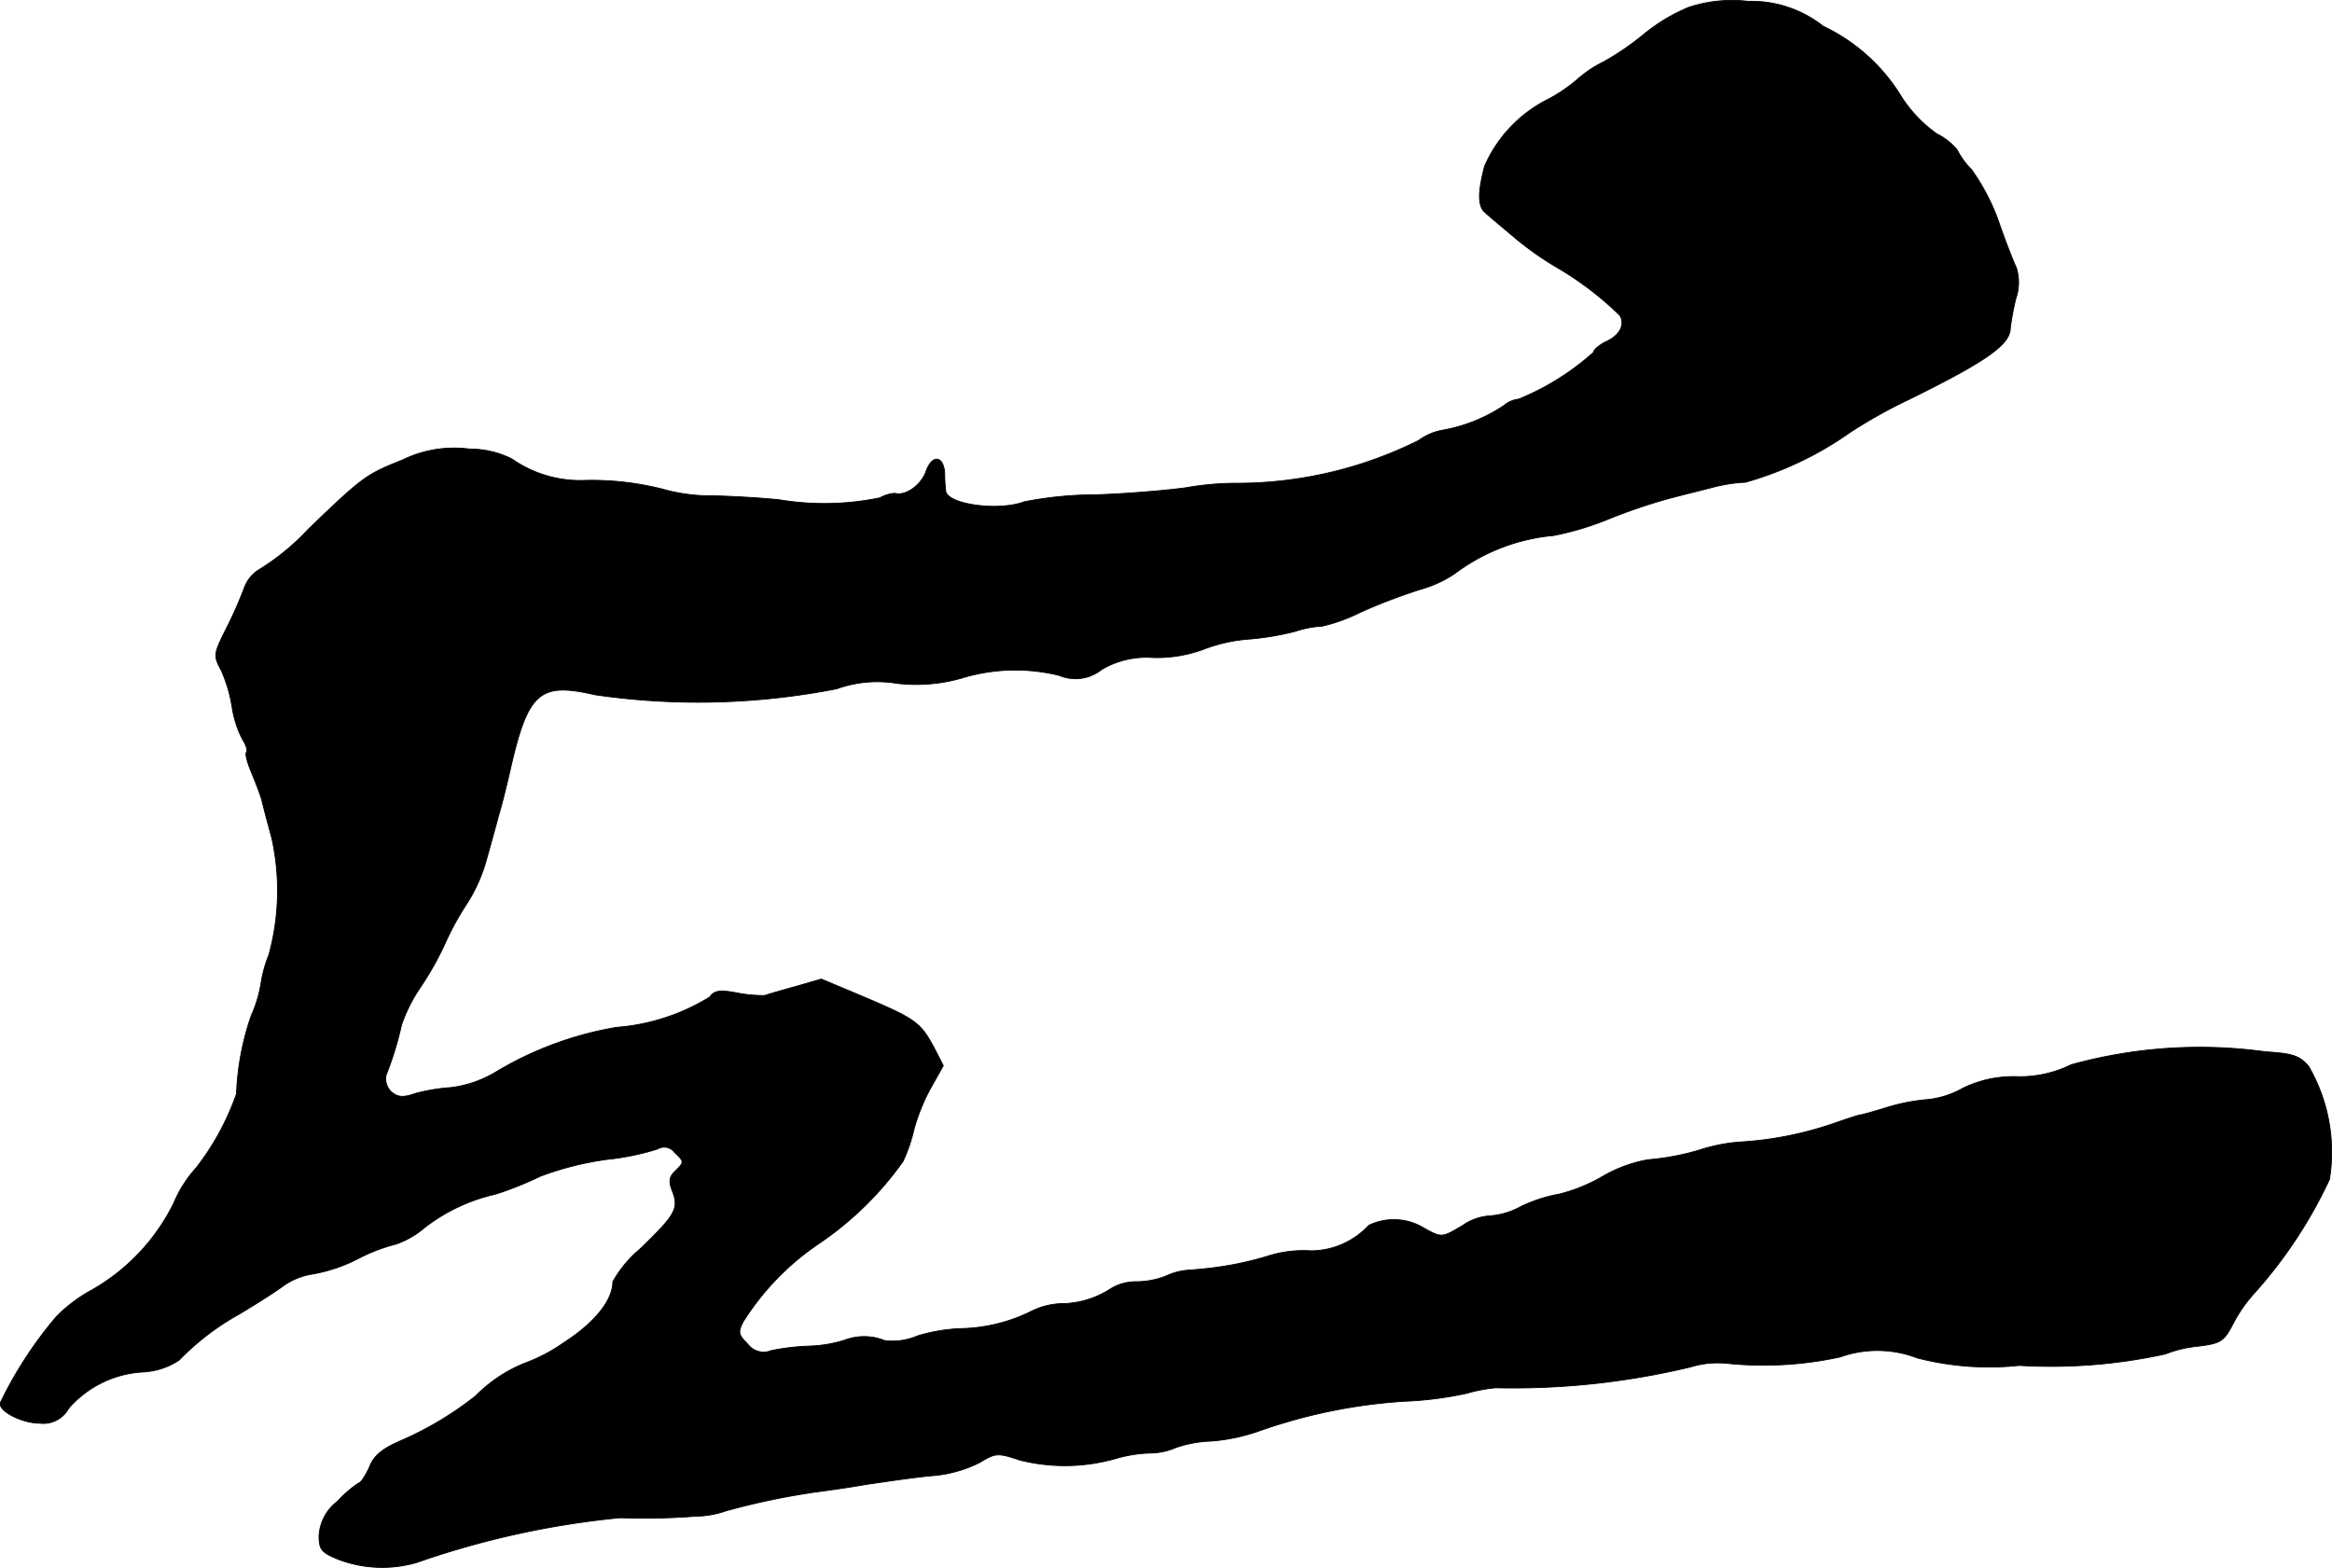
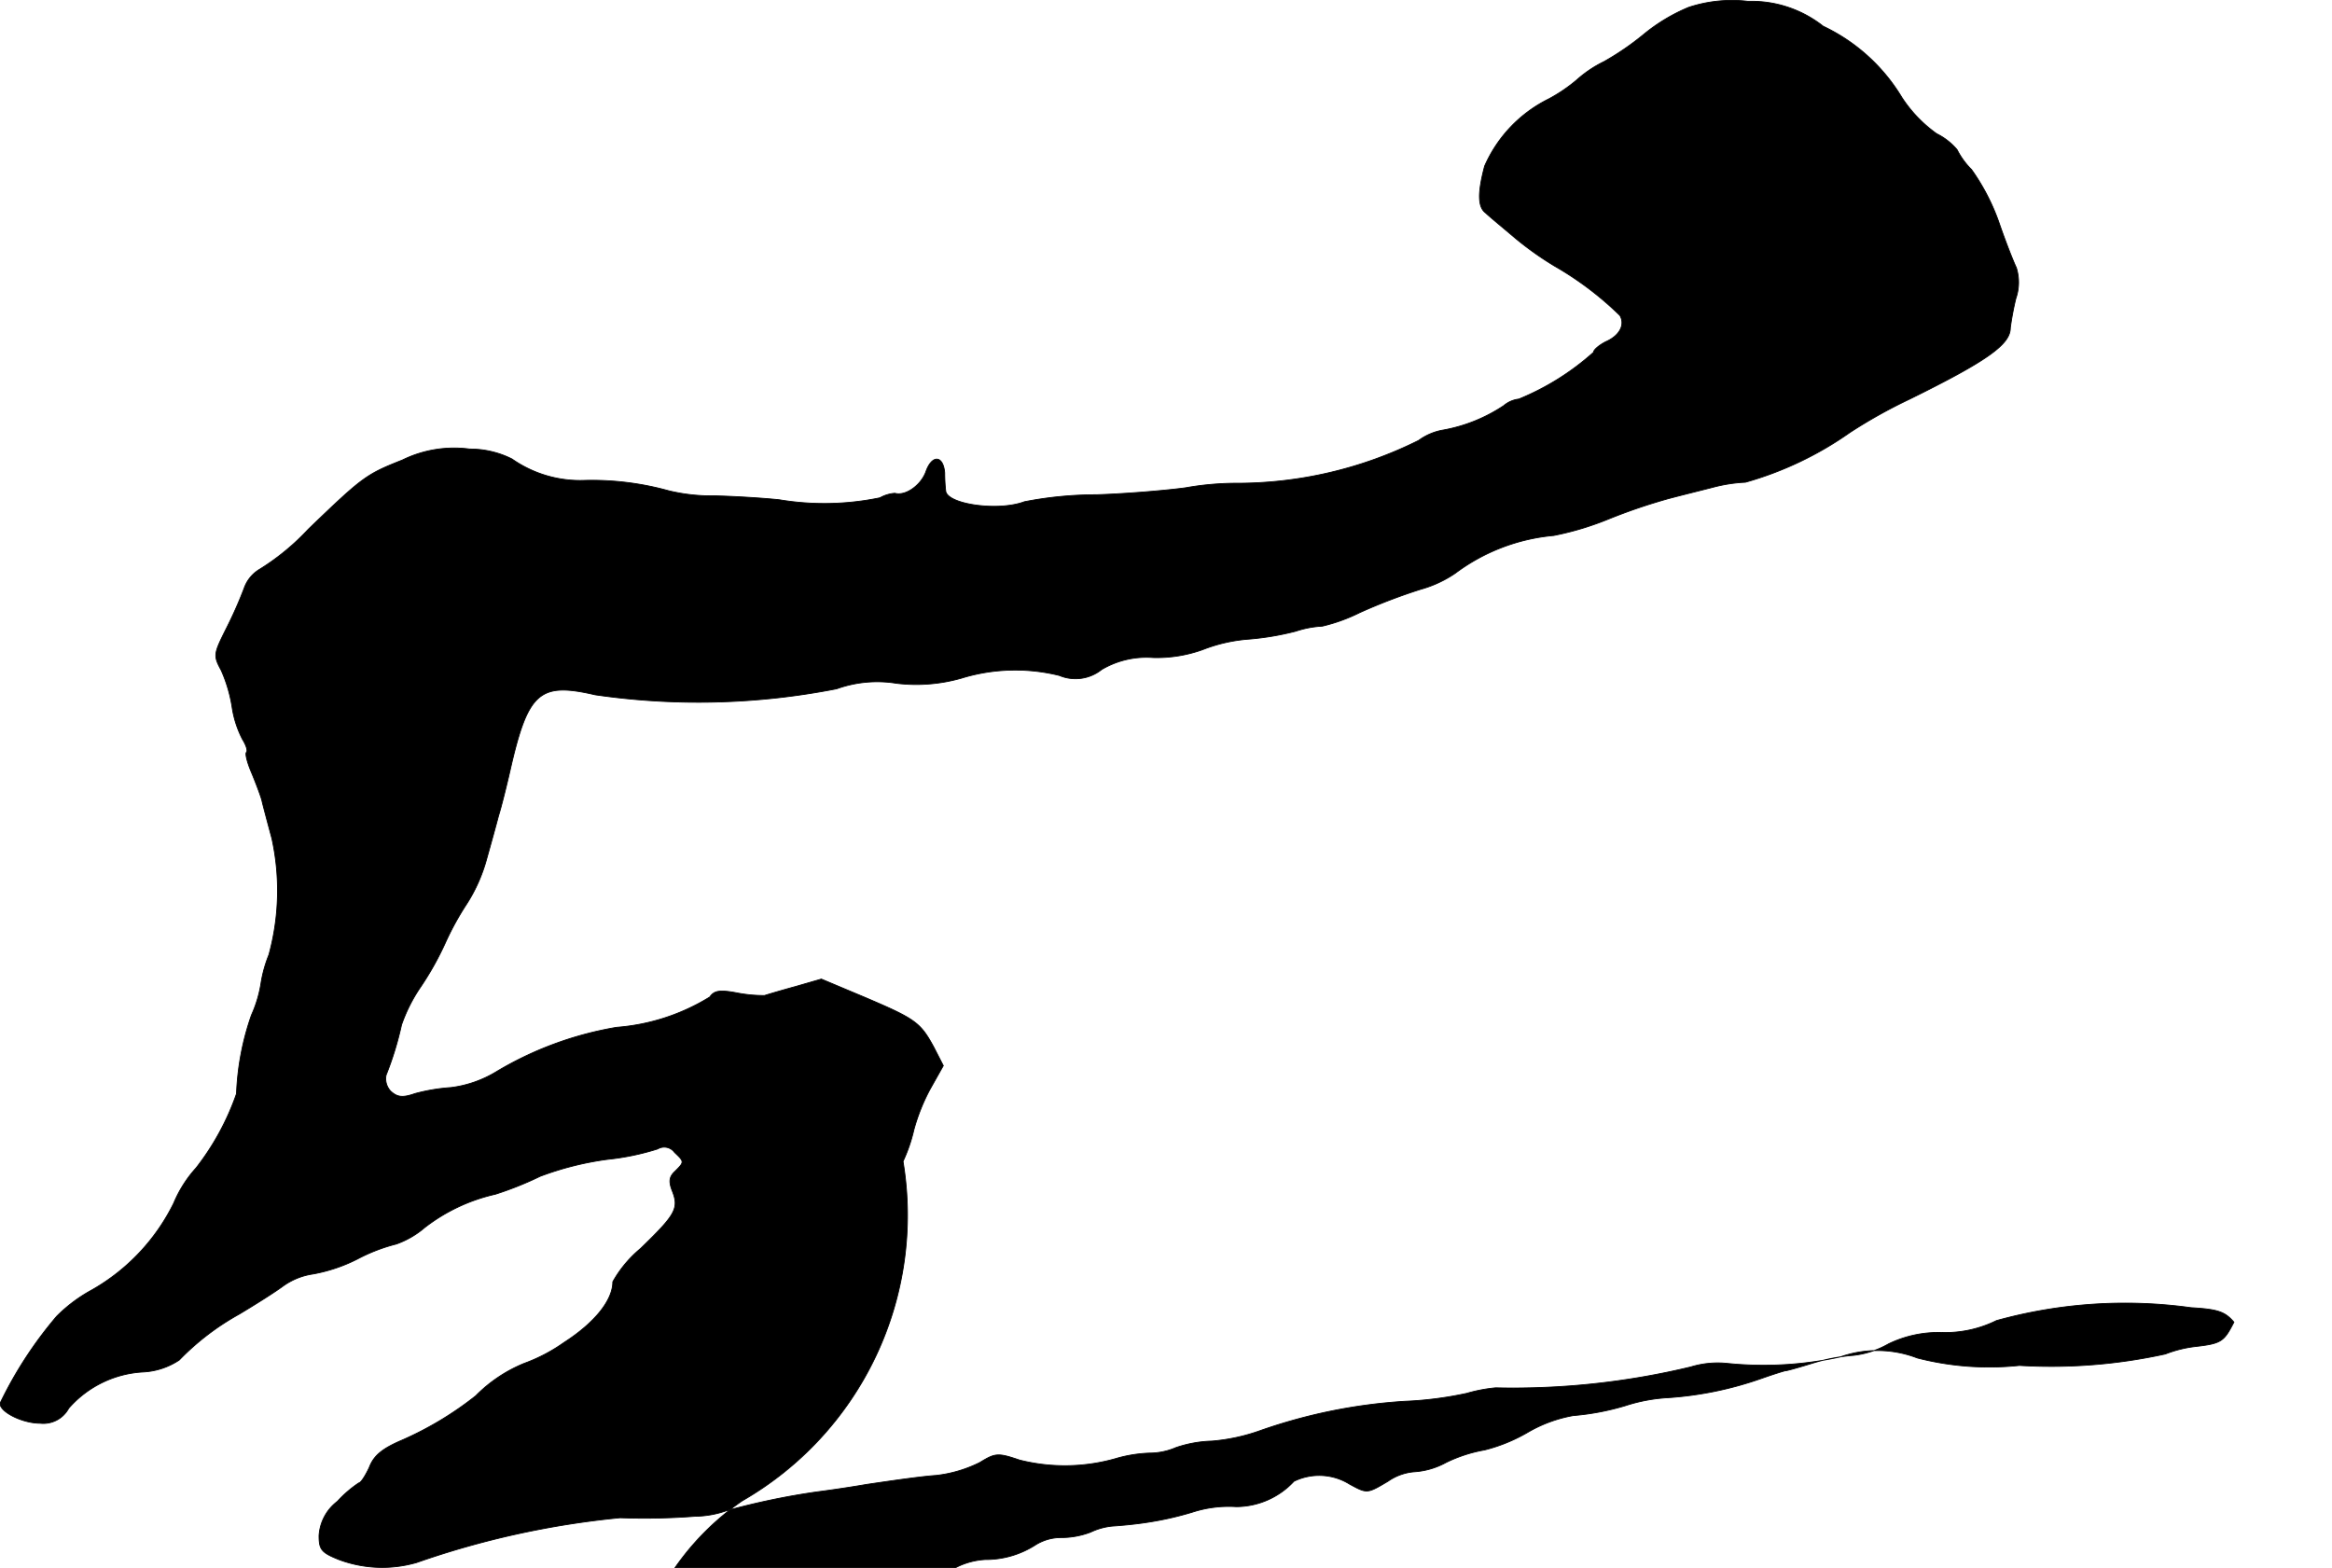
<svg xmlns="http://www.w3.org/2000/svg" version="1.1" width="10.008mm" height="6.729mm" viewBox="0 0 28.37 19.075">
  <defs>
    <style type="text/css">
      .a {
        stroke: #000;
        stroke-linecap: round;
        stroke-linejoin: round;
        stroke-width: 0.01px;
      }
    </style>
  </defs>
-   <path class="a" d="M20.544.089a2.169,2.169,0,0,0-.545.327,3.34,3.34,0,0,1-.485.333,1.45,1.45,0,0,0-.333.224,1.942,1.942,0,0,1-.339.23,1.65,1.65,0,0,0-.781.818c-.085.321-.085.497.012.569.036.036.206.176.363.309a3.872,3.872,0,0,0,.478.339,3.941,3.941,0,0,1,.793.6c.067.115-.006.248-.176.321-.079.042-.145.097-.145.127a3.141,3.141,0,0,1-.909.569.342.342,0,0,0-.182.079,1.95,1.95,0,0,1-.733.297.703.703,0,0,0-.303.127,4.958,4.958,0,0,1-2.235.521,3.565,3.565,0,0,0-.6.055c-.218.03-.709.073-1.09.085a4.553,4.553,0,0,0-.872.085c-.321.121-.945.03-.957-.133a1.943,1.943,0,0,1-.012-.218c-.018-.218-.157-.224-.23-.012-.061.164-.248.297-.376.26a.431.431,0,0,0-.182.055,3.338,3.338,0,0,1-1.224.024c-.164-.018-.521-.042-.787-.048a2.224,2.224,0,0,1-.557-.061,3.497,3.497,0,0,0-1.018-.127,1.447,1.447,0,0,1-.89-.26,1.134,1.134,0,0,0-.515-.121,1.431,1.431,0,0,0-.818.133c-.442.176-.478.2-1.145.842a2.886,2.886,0,0,1-.588.485.437.437,0,0,0-.194.236,5.105,5.105,0,0,1-.224.503c-.145.291-.151.315-.055.491a1.776,1.776,0,0,1,.133.448,1.25,1.25,0,0,0,.127.394c.042.067.067.139.048.157s.012.133.067.26c.055.133.109.279.121.327.012.055.067.26.121.46a2.959,2.959,0,0,1-.036,1.417,1.578,1.578,0,0,0-.097.351,1.495,1.495,0,0,1-.115.382,3.26,3.26,0,0,0-.182.957,3.151,3.151,0,0,1-.491.902,1.5,1.5,0,0,0-.273.43,2.47,2.47,0,0,1-.993,1.054,1.853,1.853,0,0,0-.43.321,4.917,4.917,0,0,0-.69,1.06c0,.109.279.242.485.242a.351.351,0,0,0,.351-.182,1.294,1.294,0,0,1,.915-.442.874.874,0,0,0,.43-.145,3.115,3.115,0,0,1,.727-.557c.182-.109.424-.26.539-.345a.828.828,0,0,1,.363-.145,1.965,1.965,0,0,0,.539-.182,2.112,2.112,0,0,1,.472-.182,1.089,1.089,0,0,0,.345-.2,2.187,2.187,0,0,1,.86-.406,4.078,4.078,0,0,0,.545-.218,3.722,3.722,0,0,1,.818-.206,3.056,3.056,0,0,0,.612-.127A.155.155,0,0,1,8.206,14.02c.121.115.121.115.006.23-.073.067-.079.127-.03.248.079.206.03.285-.388.69a1.445,1.445,0,0,0-.339.406c0,.224-.218.497-.594.739a2.058,2.058,0,0,1-.485.254,1.767,1.767,0,0,0-.588.394,4.087,4.087,0,0,1-.896.539c-.242.103-.345.188-.4.333-.048.103-.103.188-.127.188a1.414,1.414,0,0,0-.26.224.568.568,0,0,0-.224.418c0,.17.03.206.242.291a1.505,1.505,0,0,0,.945.036,10.565,10.565,0,0,1,2.477-.545,7.979,7.979,0,0,0,.909-.018,1.195,1.195,0,0,0,.382-.067,8.83,8.83,0,0,1,1.102-.23c.048-.006.321-.042.606-.091.285-.042.66-.097.842-.109a1.581,1.581,0,0,0,.533-.157c.188-.115.218-.121.485-.03a2.255,2.255,0,0,0,1.169-.018,1.668,1.668,0,0,1,.412-.067.814.814,0,0,0,.321-.067,1.477,1.477,0,0,1,.436-.079,2.305,2.305,0,0,0,.588-.127,6.514,6.514,0,0,1,1.757-.357,4.403,4.403,0,0,0,.757-.097,1.876,1.876,0,0,1,.351-.067,9.256,9.256,0,0,0,2.374-.254,1.123,1.123,0,0,1,.454-.042,4.367,4.367,0,0,0,1.363-.079,1.349,1.349,0,0,1,.939.012,3.503,3.503,0,0,0,1.242.091,6.48,6.48,0,0,0,1.775-.139,1.489,1.489,0,0,1,.363-.091c.321-.036.351-.061.472-.297a1.763,1.763,0,0,1,.242-.345,5.627,5.627,0,0,0,.921-1.393,2.085,2.085,0,0,0-.254-1.375c-.109-.127-.194-.157-.521-.176a5.857,5.857,0,0,0-2.368.157,1.402,1.402,0,0,1-.66.145,1.395,1.395,0,0,0-.654.139,1.108,1.108,0,0,1-.424.139,2.338,2.338,0,0,0-.485.091c-.176.055-.327.097-.345.097-.012,0-.145.042-.285.091a4.273,4.273,0,0,1-1.139.236,2.053,2.053,0,0,0-.521.097,3.07,3.07,0,0,1-.636.121,1.681,1.681,0,0,0-.557.206,2.012,2.012,0,0,1-.521.212,1.776,1.776,0,0,0-.466.151.928.928,0,0,1-.394.115.647.647,0,0,0-.315.115c-.254.151-.254.151-.466.036a.7.7,0,0,0-.678-.036.963.963,0,0,1-.703.309,1.436,1.436,0,0,0-.533.067,3.887,3.887,0,0,1-.569.127c-.115.018-.297.036-.4.042a.791.791,0,0,0-.267.073.999.999,0,0,1-.357.067.588.588,0,0,0-.309.085,1.115,1.115,0,0,1-.618.182.902.902,0,0,0-.333.085,2.017,2.017,0,0,1-.872.218,2.049,2.049,0,0,0-.533.091.762.762,0,0,1-.394.055.668.668,0,0,0-.485-.006,1.599,1.599,0,0,1-.424.073,2.748,2.748,0,0,0-.472.055.241.241,0,0,1-.285-.079c-.115-.115-.121-.145-.055-.273a3.212,3.212,0,0,1,.896-.933A4.007,4.007,0,0,0,10.986,14.129a1.948,1.948,0,0,0,.133-.388,2.357,2.357,0,0,1,.2-.497l.157-.279-.115-.224c-.164-.303-.224-.345-.836-.606l-.533-.224-.315.091c-.176.048-.339.097-.376.109a1.712,1.712,0,0,1-.327-.03c-.218-.042-.285-.03-.339.048a2.523,2.523,0,0,1-1.133.369,4.207,4.207,0,0,0-1.472.545,1.394,1.394,0,0,1-.545.188,2.258,2.258,0,0,0-.436.073c-.157.055-.218.042-.297-.03a.222.222,0,0,1-.055-.194,3.936,3.936,0,0,0,.188-.612,1.951,1.951,0,0,1,.236-.466,3.658,3.658,0,0,0,.303-.545,3.485,3.485,0,0,1,.254-.46,1.956,1.956,0,0,0,.242-.545c.048-.17.115-.412.145-.527.036-.115.097-.363.139-.545.218-.963.357-1.084,1.036-.927a8.734,8.734,0,0,0,2.938-.073,1.462,1.462,0,0,1,.727-.067,2.003,2.003,0,0,0,.787-.061A2.228,2.228,0,0,1,12.888,8.218a.508.508,0,0,0,.515-.073,1.073,1.073,0,0,1,.624-.145,1.65,1.65,0,0,0,.606-.097,1.929,1.929,0,0,1,.557-.127,3.355,3.355,0,0,0,.575-.097,1.212,1.212,0,0,1,.321-.061,2.091,2.091,0,0,0,.454-.164,6.849,6.849,0,0,1,.745-.285,1.424,1.424,0,0,0,.418-.194,2.347,2.347,0,0,1,1.199-.46,3.591,3.591,0,0,0,.666-.2,6.922,6.922,0,0,1,.727-.248c.182-.048.43-.109.545-.139a1.886,1.886,0,0,1,.394-.061,4.165,4.165,0,0,0,1.272-.606,6.22,6.22,0,0,1,.727-.406c.945-.466,1.224-.666,1.224-.866a3.509,3.509,0,0,1,.067-.357.599.599,0,0,0,.006-.376c-.03-.061-.127-.303-.212-.551a2.589,2.589,0,0,0-.333-.642.944.944,0,0,1-.176-.242.774.774,0,0,0-.248-.194,1.647,1.647,0,0,1-.424-.442,2.227,2.227,0,0,0-.957-.866,1.407,1.407,0,0,0-.915-.303A1.678,1.678,0,0,0,20.544.089Z" />
+   <path class="a" d="M20.544.089a2.169,2.169,0,0,0-.545.327,3.34,3.34,0,0,1-.485.333,1.45,1.45,0,0,0-.333.224,1.942,1.942,0,0,1-.339.23,1.65,1.65,0,0,0-.781.818c-.085.321-.085.497.012.569.036.036.206.176.363.309a3.872,3.872,0,0,0,.478.339,3.941,3.941,0,0,1,.793.6c.067.115-.006.248-.176.321-.079.042-.145.097-.145.127a3.141,3.141,0,0,1-.909.569.342.342,0,0,0-.182.079,1.95,1.95,0,0,1-.733.297.703.703,0,0,0-.303.127,4.958,4.958,0,0,1-2.235.521,3.565,3.565,0,0,0-.6.055c-.218.03-.709.073-1.09.085a4.553,4.553,0,0,0-.872.085c-.321.121-.945.03-.957-.133a1.943,1.943,0,0,1-.012-.218c-.018-.218-.157-.224-.23-.012-.061.164-.248.297-.376.26a.431.431,0,0,0-.182.055,3.338,3.338,0,0,1-1.224.024c-.164-.018-.521-.042-.787-.048a2.224,2.224,0,0,1-.557-.061,3.497,3.497,0,0,0-1.018-.127,1.447,1.447,0,0,1-.89-.26,1.134,1.134,0,0,0-.515-.121,1.431,1.431,0,0,0-.818.133c-.442.176-.478.2-1.145.842a2.886,2.886,0,0,1-.588.485.437.437,0,0,0-.194.236,5.105,5.105,0,0,1-.224.503c-.145.291-.151.315-.055.491a1.776,1.776,0,0,1,.133.448,1.25,1.25,0,0,0,.127.394c.042.067.067.139.048.157s.012.133.067.26c.055.133.109.279.121.327.012.055.067.26.121.46a2.959,2.959,0,0,1-.036,1.417,1.578,1.578,0,0,0-.097.351,1.495,1.495,0,0,1-.115.382,3.26,3.26,0,0,0-.182.957,3.151,3.151,0,0,1-.491.902,1.5,1.5,0,0,0-.273.43,2.47,2.47,0,0,1-.993,1.054,1.853,1.853,0,0,0-.43.321,4.917,4.917,0,0,0-.69,1.06c0,.109.279.242.485.242a.351.351,0,0,0,.351-.182,1.294,1.294,0,0,1,.915-.442.874.874,0,0,0,.43-.145,3.115,3.115,0,0,1,.727-.557c.182-.109.424-.26.539-.345a.828.828,0,0,1,.363-.145,1.965,1.965,0,0,0,.539-.182,2.112,2.112,0,0,1,.472-.182,1.089,1.089,0,0,0,.345-.2,2.187,2.187,0,0,1,.86-.406,4.078,4.078,0,0,0,.545-.218,3.722,3.722,0,0,1,.818-.206,3.056,3.056,0,0,0,.612-.127A.155.155,0,0,1,8.206,14.02c.121.115.121.115.006.23-.073.067-.079.127-.03.248.079.206.03.285-.388.69a1.445,1.445,0,0,0-.339.406c0,.224-.218.497-.594.739a2.058,2.058,0,0,1-.485.254,1.767,1.767,0,0,0-.588.394,4.087,4.087,0,0,1-.896.539c-.242.103-.345.188-.4.333-.048.103-.103.188-.127.188a1.414,1.414,0,0,0-.26.224.568.568,0,0,0-.224.418c0,.17.03.206.242.291a1.505,1.505,0,0,0,.945.036,10.565,10.565,0,0,1,2.477-.545,7.979,7.979,0,0,0,.909-.018,1.195,1.195,0,0,0,.382-.067,8.83,8.83,0,0,1,1.102-.23c.048-.006.321-.042.606-.091.285-.042.66-.097.842-.109a1.581,1.581,0,0,0,.533-.157c.188-.115.218-.121.485-.03a2.255,2.255,0,0,0,1.169-.018,1.668,1.668,0,0,1,.412-.067.814.814,0,0,0,.321-.067,1.477,1.477,0,0,1,.436-.079,2.305,2.305,0,0,0,.588-.127,6.514,6.514,0,0,1,1.757-.357,4.403,4.403,0,0,0,.757-.097,1.876,1.876,0,0,1,.351-.067,9.256,9.256,0,0,0,2.374-.254,1.123,1.123,0,0,1,.454-.042,4.367,4.367,0,0,0,1.363-.079,1.349,1.349,0,0,1,.939.012,3.503,3.503,0,0,0,1.242.091,6.48,6.48,0,0,0,1.775-.139,1.489,1.489,0,0,1,.363-.091c.321-.036.351-.061.472-.297c-.109-.127-.194-.157-.521-.176a5.857,5.857,0,0,0-2.368.157,1.402,1.402,0,0,1-.66.145,1.395,1.395,0,0,0-.654.139,1.108,1.108,0,0,1-.424.139,2.338,2.338,0,0,0-.485.091c-.176.055-.327.097-.345.097-.012,0-.145.042-.285.091a4.273,4.273,0,0,1-1.139.236,2.053,2.053,0,0,0-.521.097,3.07,3.07,0,0,1-.636.121,1.681,1.681,0,0,0-.557.206,2.012,2.012,0,0,1-.521.212,1.776,1.776,0,0,0-.466.151.928.928,0,0,1-.394.115.647.647,0,0,0-.315.115c-.254.151-.254.151-.466.036a.7.7,0,0,0-.678-.036.963.963,0,0,1-.703.309,1.436,1.436,0,0,0-.533.067,3.887,3.887,0,0,1-.569.127c-.115.018-.297.036-.4.042a.791.791,0,0,0-.267.073.999.999,0,0,1-.357.067.588.588,0,0,0-.309.085,1.115,1.115,0,0,1-.618.182.902.902,0,0,0-.333.085,2.017,2.017,0,0,1-.872.218,2.049,2.049,0,0,0-.533.091.762.762,0,0,1-.394.055.668.668,0,0,0-.485-.006,1.599,1.599,0,0,1-.424.073,2.748,2.748,0,0,0-.472.055.241.241,0,0,1-.285-.079c-.115-.115-.121-.145-.055-.273a3.212,3.212,0,0,1,.896-.933A4.007,4.007,0,0,0,10.986,14.129a1.948,1.948,0,0,0,.133-.388,2.357,2.357,0,0,1,.2-.497l.157-.279-.115-.224c-.164-.303-.224-.345-.836-.606l-.533-.224-.315.091c-.176.048-.339.097-.376.109a1.712,1.712,0,0,1-.327-.03c-.218-.042-.285-.03-.339.048a2.523,2.523,0,0,1-1.133.369,4.207,4.207,0,0,0-1.472.545,1.394,1.394,0,0,1-.545.188,2.258,2.258,0,0,0-.436.073c-.157.055-.218.042-.297-.03a.222.222,0,0,1-.055-.194,3.936,3.936,0,0,0,.188-.612,1.951,1.951,0,0,1,.236-.466,3.658,3.658,0,0,0,.303-.545,3.485,3.485,0,0,1,.254-.46,1.956,1.956,0,0,0,.242-.545c.048-.17.115-.412.145-.527.036-.115.097-.363.139-.545.218-.963.357-1.084,1.036-.927a8.734,8.734,0,0,0,2.938-.073,1.462,1.462,0,0,1,.727-.067,2.003,2.003,0,0,0,.787-.061A2.228,2.228,0,0,1,12.888,8.218a.508.508,0,0,0,.515-.073,1.073,1.073,0,0,1,.624-.145,1.65,1.65,0,0,0,.606-.097,1.929,1.929,0,0,1,.557-.127,3.355,3.355,0,0,0,.575-.097,1.212,1.212,0,0,1,.321-.061,2.091,2.091,0,0,0,.454-.164,6.849,6.849,0,0,1,.745-.285,1.424,1.424,0,0,0,.418-.194,2.347,2.347,0,0,1,1.199-.46,3.591,3.591,0,0,0,.666-.2,6.922,6.922,0,0,1,.727-.248c.182-.048.43-.109.545-.139a1.886,1.886,0,0,1,.394-.061,4.165,4.165,0,0,0,1.272-.606,6.22,6.22,0,0,1,.727-.406c.945-.466,1.224-.666,1.224-.866a3.509,3.509,0,0,1,.067-.357.599.599,0,0,0,.006-.376c-.03-.061-.127-.303-.212-.551a2.589,2.589,0,0,0-.333-.642.944.944,0,0,1-.176-.242.774.774,0,0,0-.248-.194,1.647,1.647,0,0,1-.424-.442,2.227,2.227,0,0,0-.957-.866,1.407,1.407,0,0,0-.915-.303A1.678,1.678,0,0,0,20.544.089Z" />
</svg>